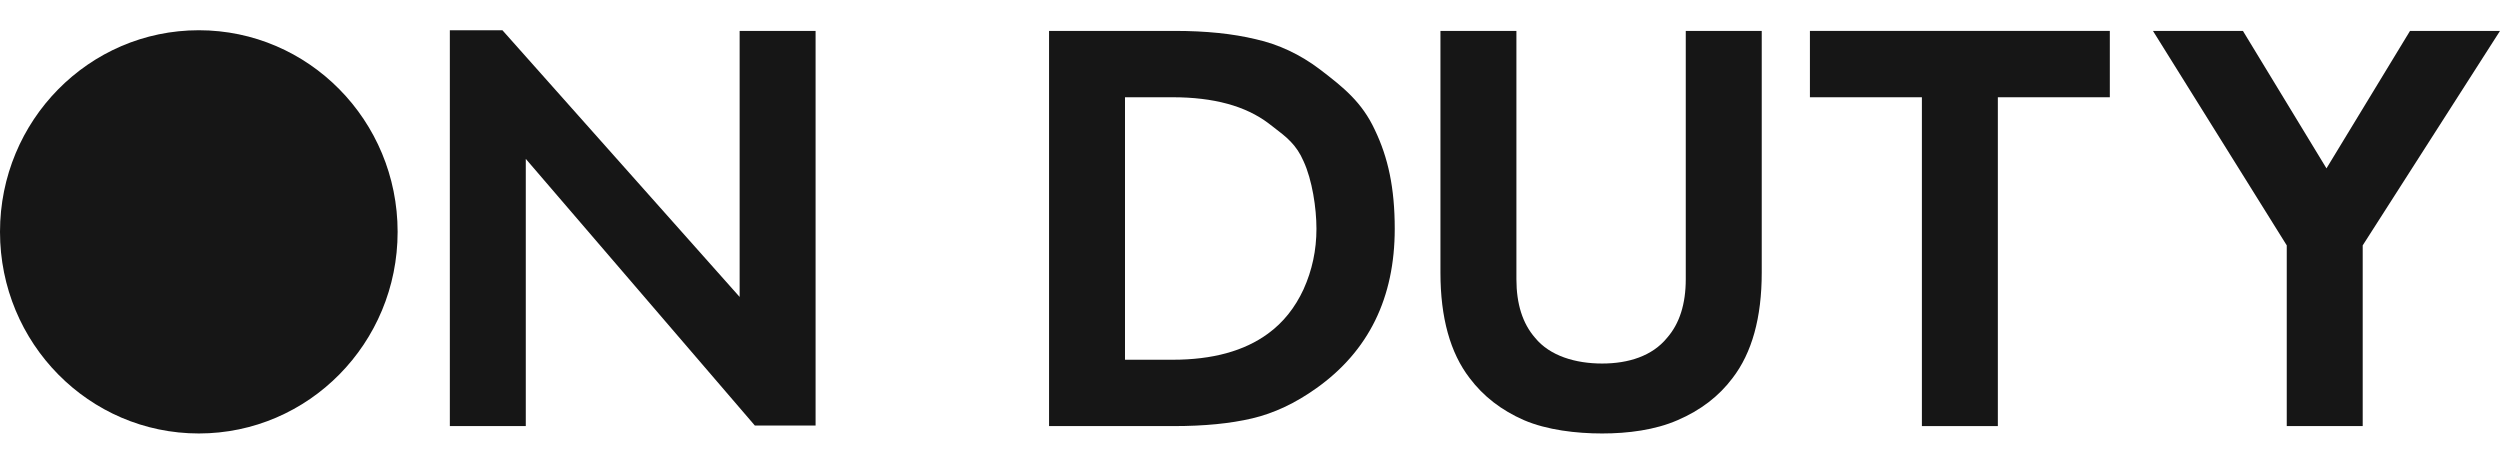
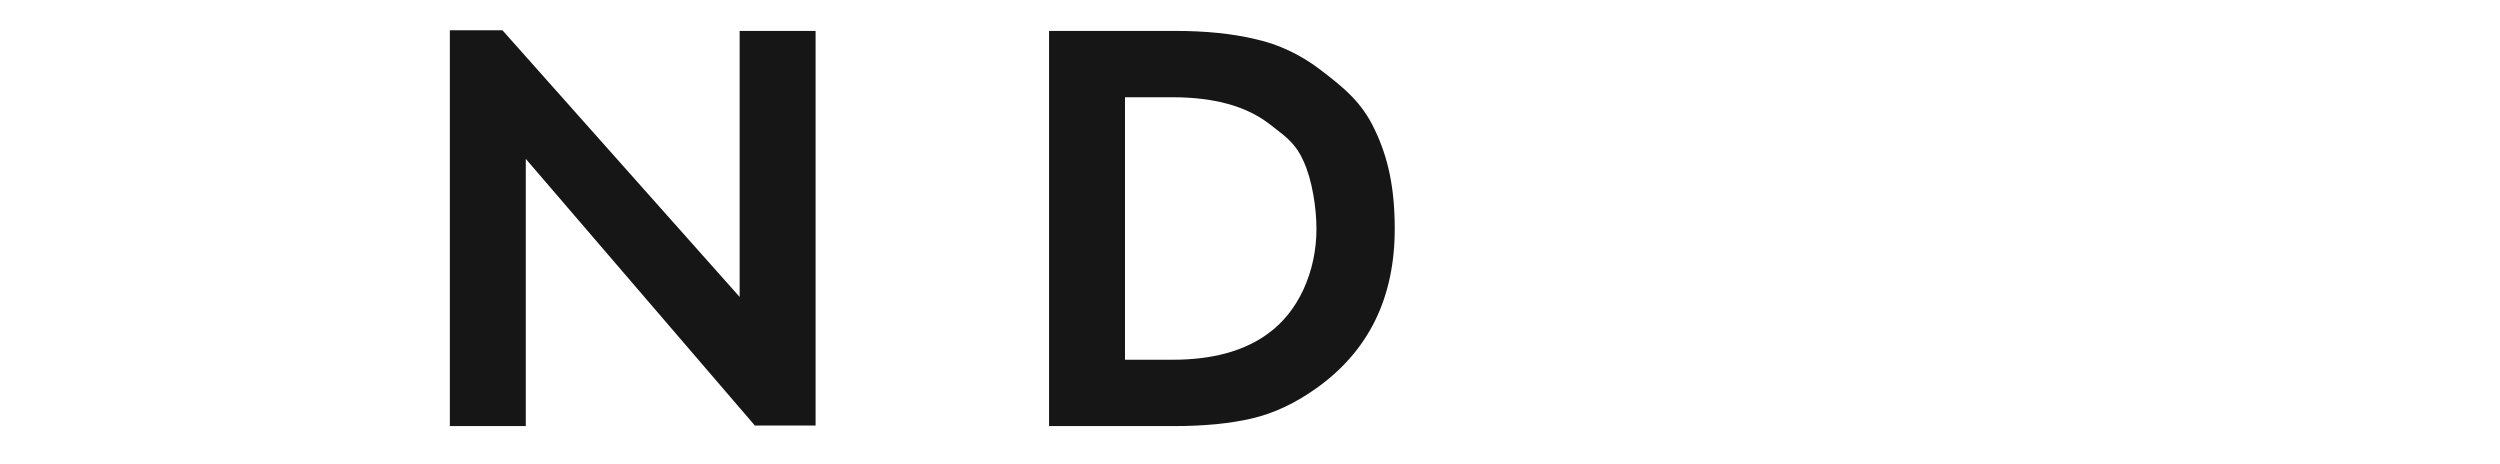
<svg xmlns="http://www.w3.org/2000/svg" width="124" height="23" viewBox="0 0 124 23" fill="none">
-   <path d="M9.861 21.5C4.415 21.5 0 17.023 0 11.5C0 5.977 4.415 1.5 9.861 1.5C15.307 1.5 19.722 5.977 19.722 11.5C19.722 17.023 15.307 21.5 9.861 21.5Z" fill="#161616" />
  <path d="M26.079 21.134H22.312V1.5H24.92L36.686 14.728V1.533H40.453V21.108H37.442L26.079 7.88V21.134Z" fill="#161616" />
  <path fill-rule="evenodd" clip-rule="evenodd" d="M52.033 1.533H58.283C59.809 1.533 61.142 1.67 62.282 1.944C63.422 2.199 64.484 2.698 65.469 3.443C66.648 4.344 67.556 5.072 68.193 6.444C68.85 7.815 69.179 9.314 69.179 11.348C69.179 14.777 67.884 17.412 65.296 19.253C64.252 19.998 63.19 20.498 62.108 20.752C61.026 21.007 59.732 21.134 58.225 21.134H52.033V1.533ZM55.8 4.824V17.843H58.167C60.137 17.843 61.712 17.412 62.89 16.55C63.644 16.001 64.233 15.267 64.658 14.346C65.083 13.405 65.296 12.406 65.296 11.348C65.296 10.31 65.083 8.922 64.658 8.001C64.302 7.175 63.811 6.8 63.186 6.322C63.099 6.256 63.011 6.188 62.919 6.117C61.779 5.255 60.195 4.824 58.167 4.824H55.8Z" fill="#161616" />
-   <path d="M75.214 1.533H71.446V13.523C71.446 15.756 71.929 17.5 72.895 18.754C73.572 19.655 74.47 20.351 75.59 20.84C76.73 21.33 78.189 21.5 79.465 21.5C80.74 21.5 82.088 21.33 83.209 20.84C84.348 20.351 85.256 19.655 85.933 18.754C86.898 17.5 87.382 15.756 87.382 13.523V1.533H83.614V13.846C83.614 15.08 83.305 16.05 82.687 16.756C81.953 17.657 80.778 18.031 79.465 18.031C78.151 18.031 76.875 17.657 76.141 16.756C75.523 16.05 75.214 15.08 75.214 13.846V1.533Z" fill="#161616" />
-   <path d="M104.647 4.824H99.093V21.134H95.326V4.824H89.772V1.533H104.647V4.824Z" fill="#161616" />
-   <path d="M113.423 12.171V21.134H117.19V12.171L124 1.533H119.537L115.393 8.351L111.249 1.533H106.787L113.423 12.171Z" fill="#161616" />
</svg>